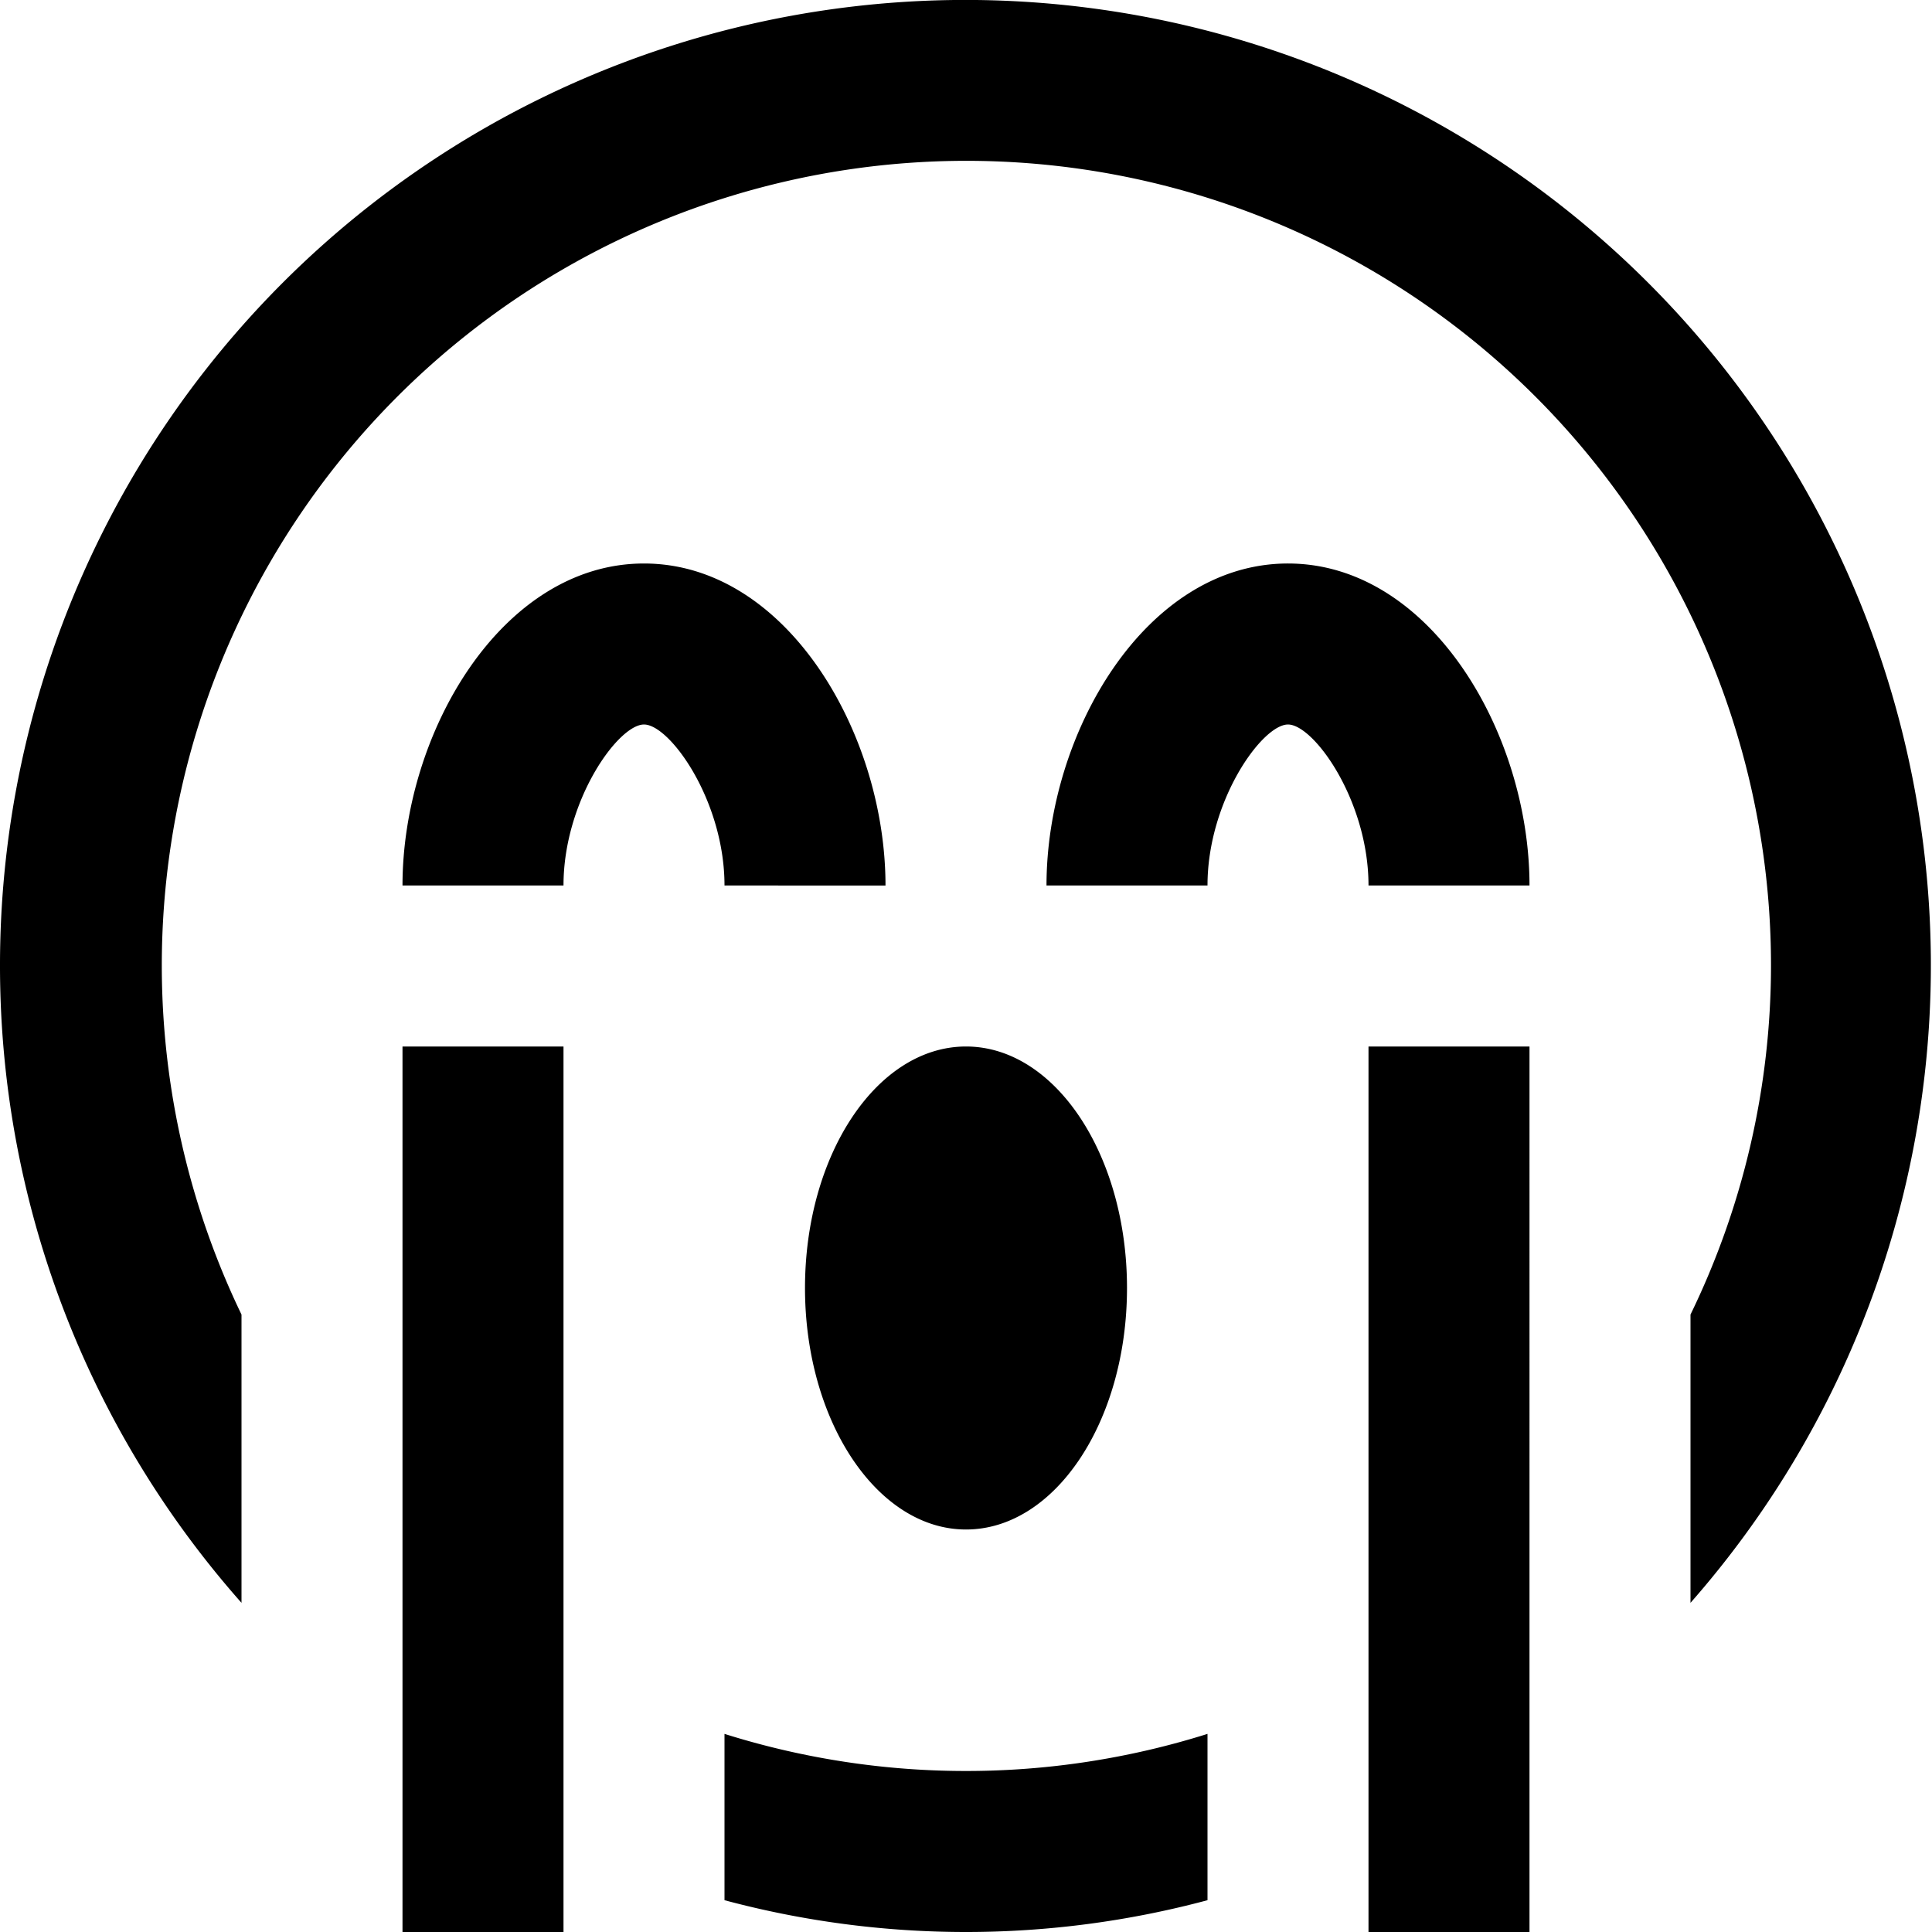
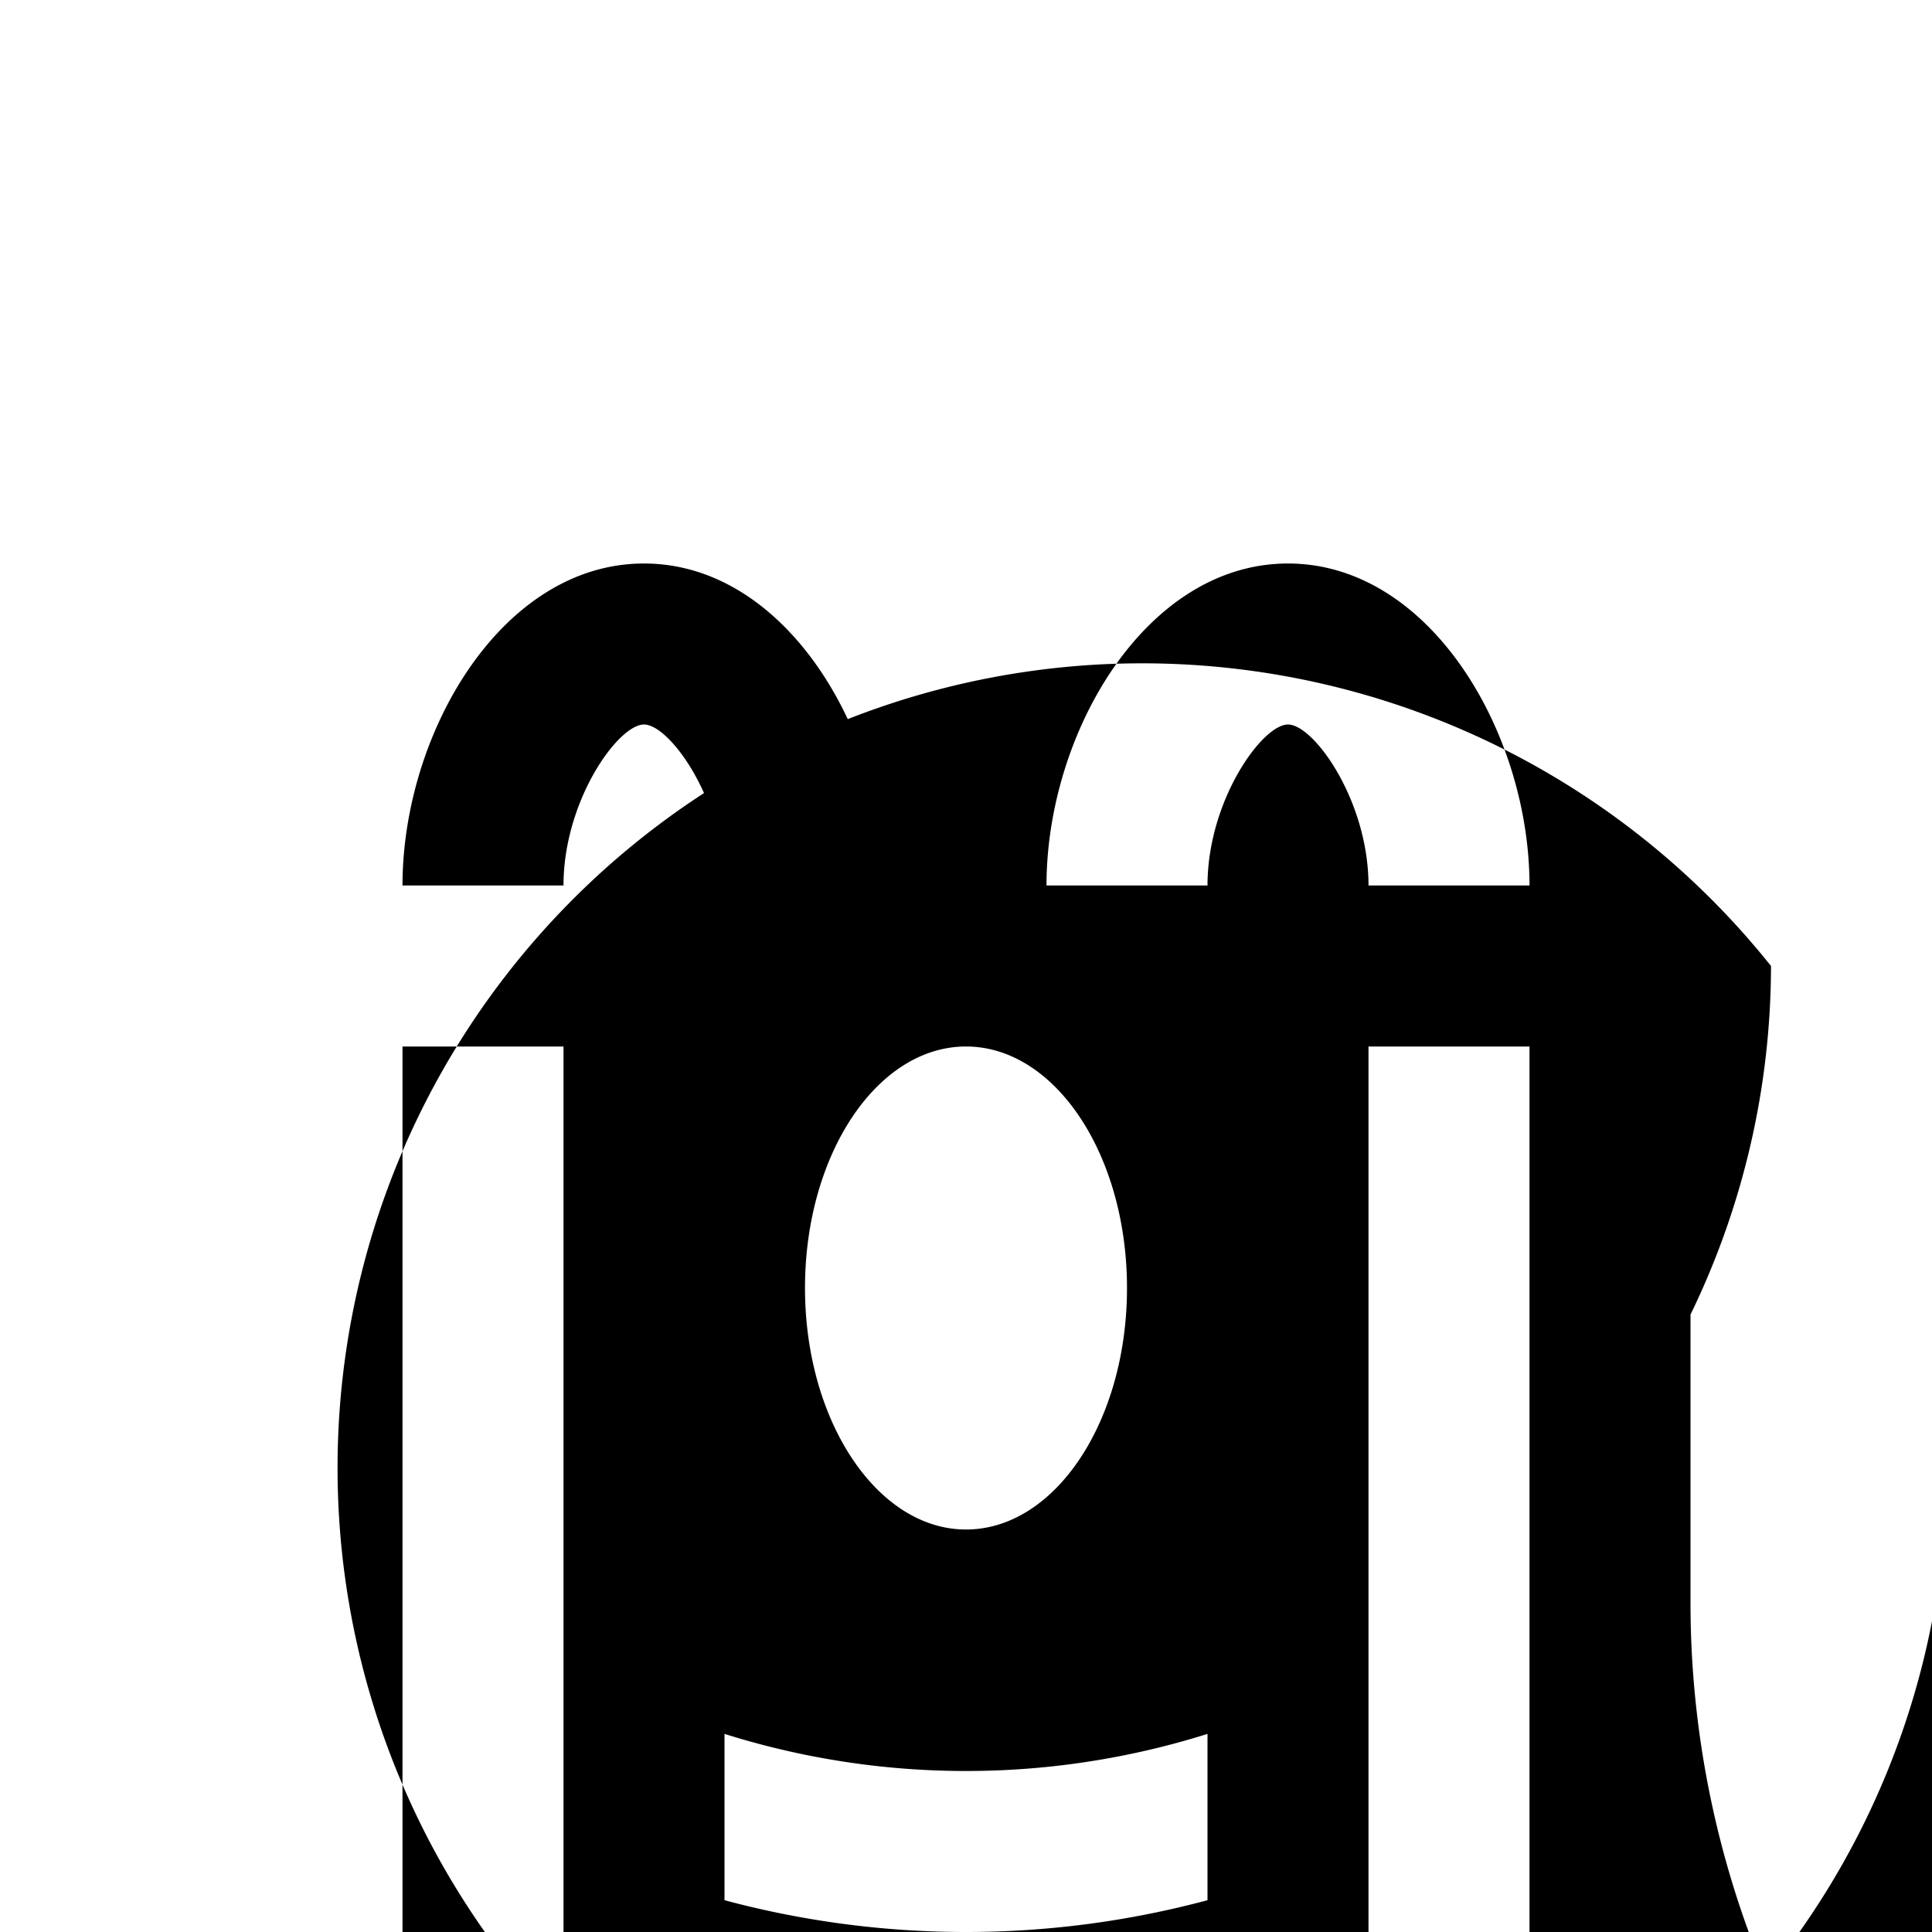
<svg xmlns="http://www.w3.org/2000/svg" id="Layer_1" data-name="Layer 1" viewBox="0 0 24 24" width="512" height="512">
-   <path d="M9,11c0-1.054-.679-2-1-2s-1,.946-1,2H5C5,9.108,6.232,7,8,7s3,2.108,3,4Zm7-4c-1.768,0-3,2.108-3,4h2c0-1.054.679-2,1-2s1,.946,1,2h2C19,9.108,17.768,7,16,7ZM12,19c1.105,0,2-1.343,2-3s-.895-3-2-3-2,1.343-2,3S10.9,19,12,19Zm5,5h2V13H17ZM5,24H7V13H5Zm16-4.089A11.993,11.993,0,1,0,0,12a11.938,11.938,0,0,0,3,7.911V16.33A9.995,9.995,0,1,1,22,12a9.923,9.923,0,0,1-1,4.33ZM9,21.539v2.066a11.59,11.59,0,0,0,6,0V21.539a9.992,9.992,0,0,1-6,0Z" />
+   <path d="M9,11c0-1.054-.679-2-1-2s-1,.946-1,2H5C5,9.108,6.232,7,8,7s3,2.108,3,4Zm7-4c-1.768,0-3,2.108-3,4h2c0-1.054.679-2,1-2s1,.946,1,2h2C19,9.108,17.768,7,16,7ZM12,19c1.105,0,2-1.343,2-3s-.895-3-2-3-2,1.343-2,3S10.9,19,12,19Zm5,5h2V13H17ZM5,24H7V13H5Zm16-4.089a11.938,11.938,0,0,0,3,7.911V16.33A9.995,9.995,0,1,1,22,12a9.923,9.923,0,0,1-1,4.33ZM9,21.539v2.066a11.59,11.59,0,0,0,6,0V21.539a9.992,9.992,0,0,1-6,0Z" />
</svg>